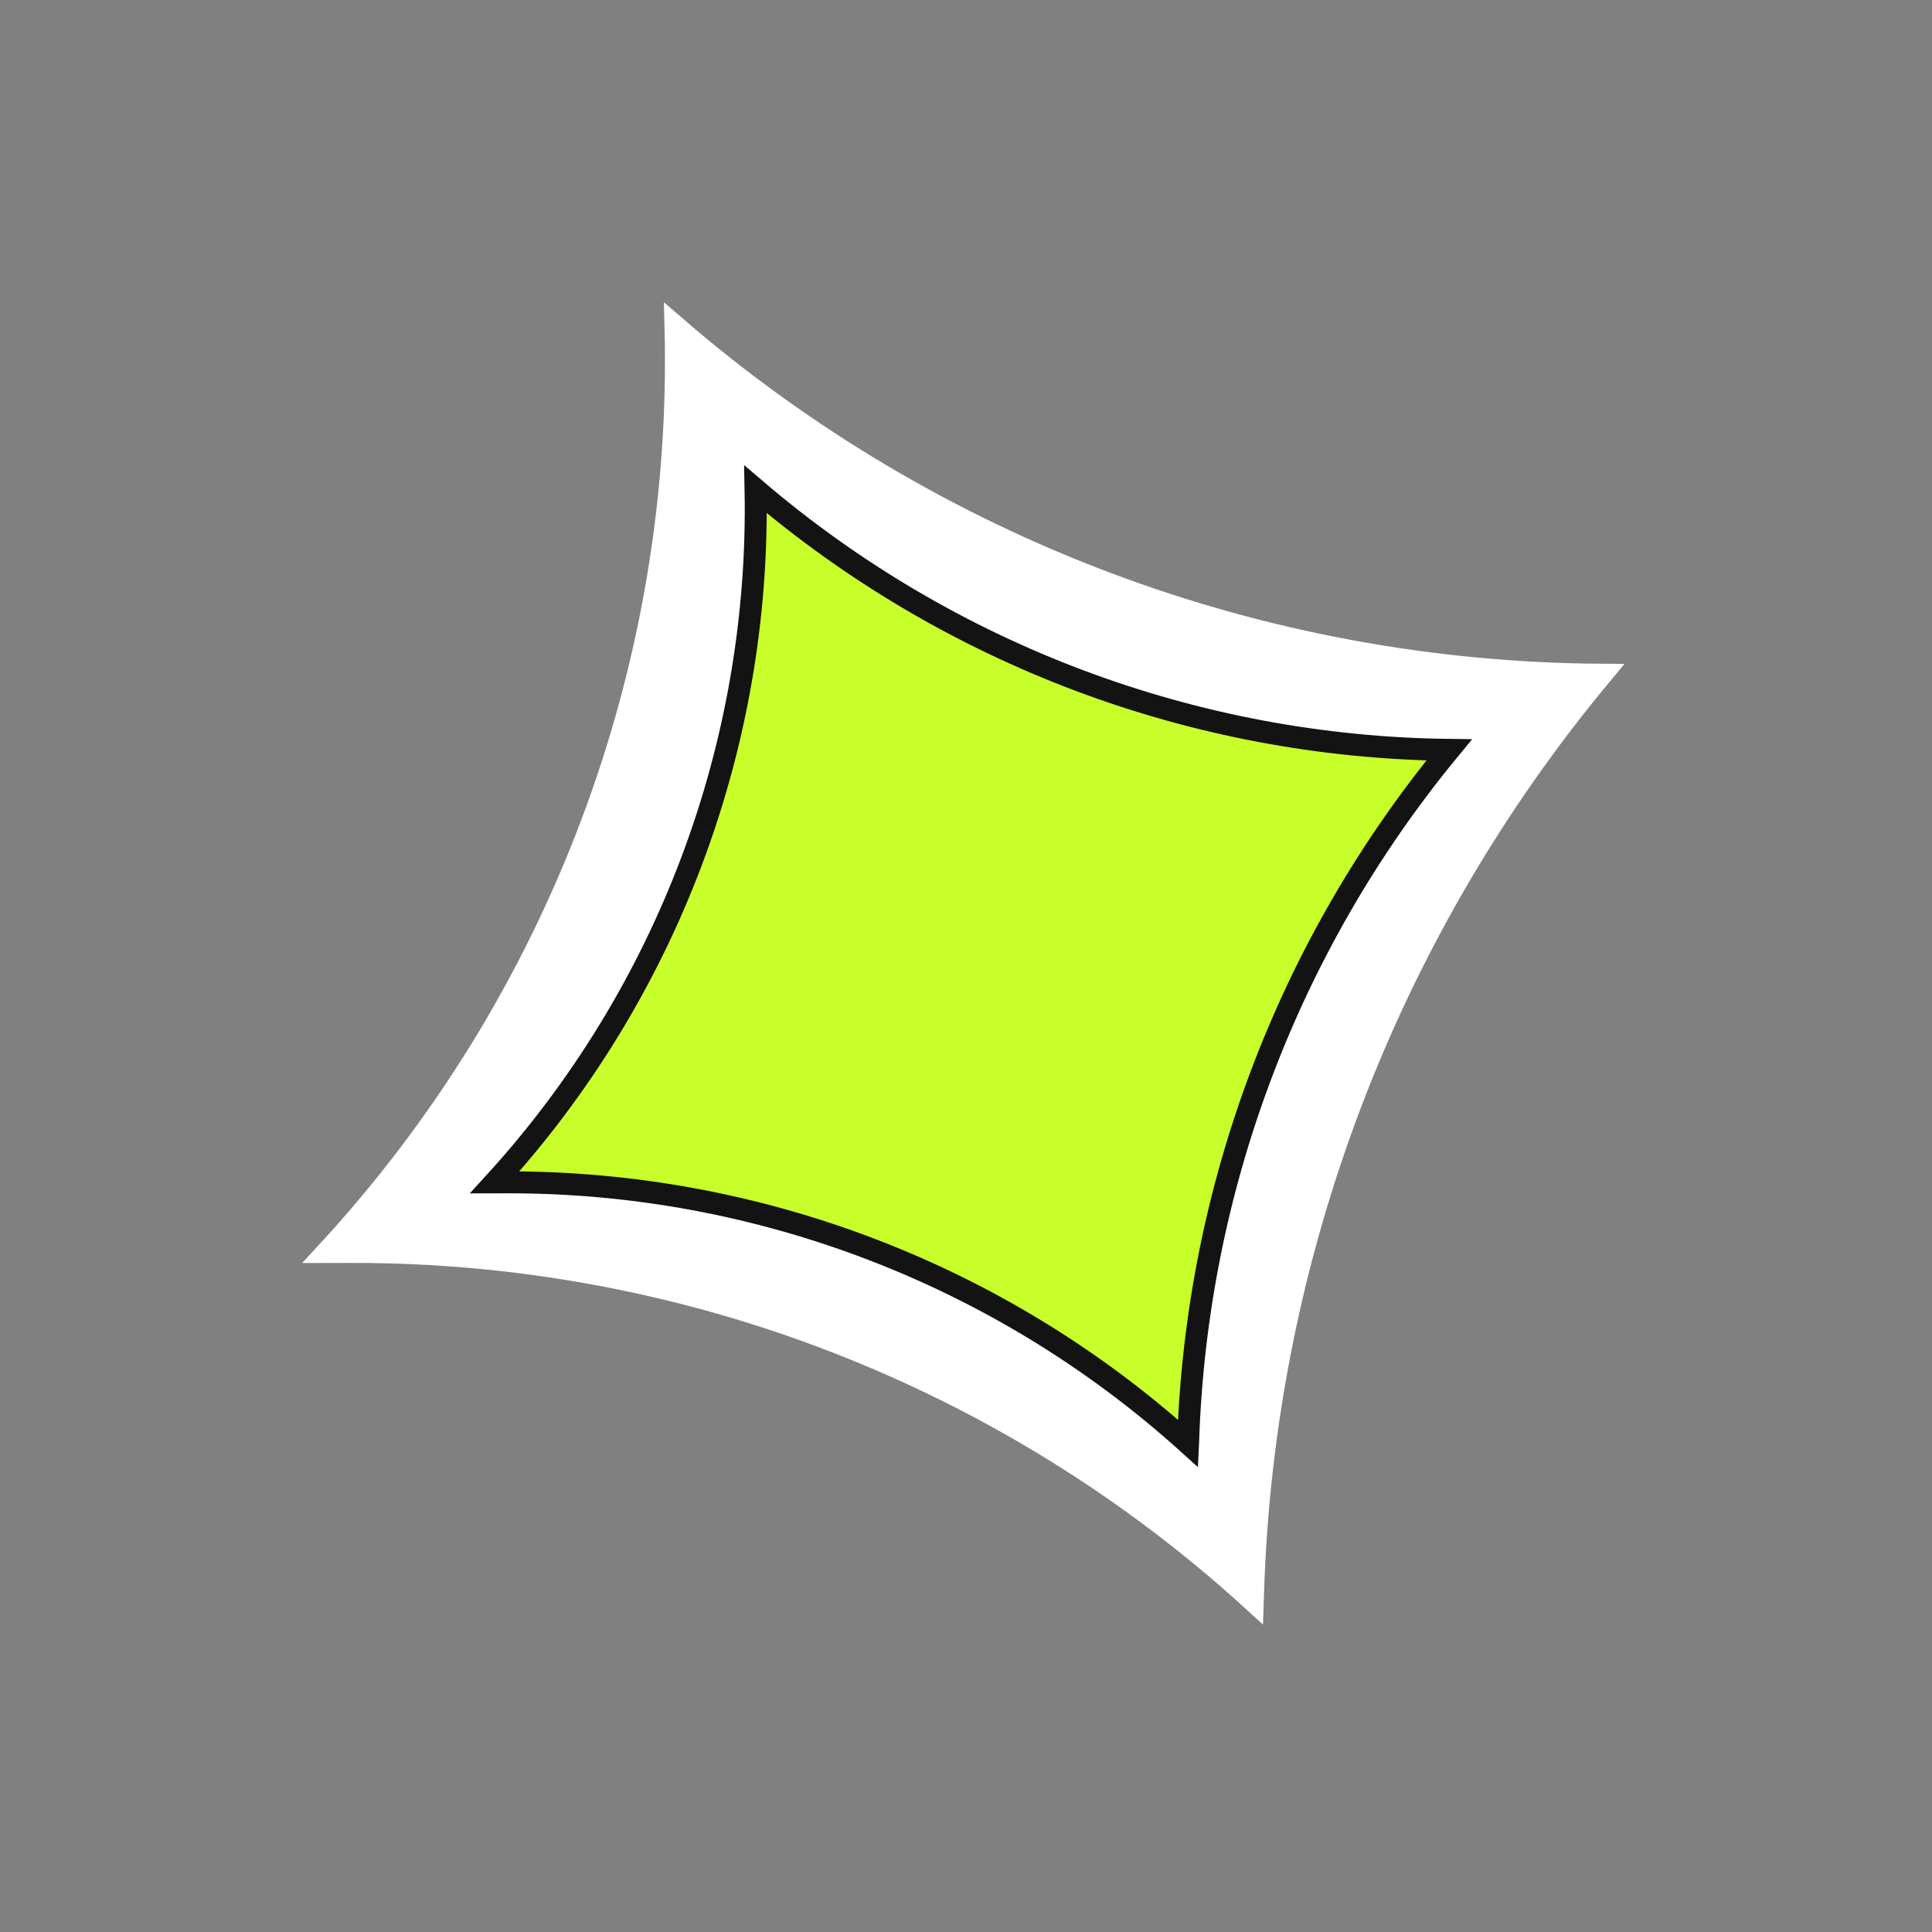
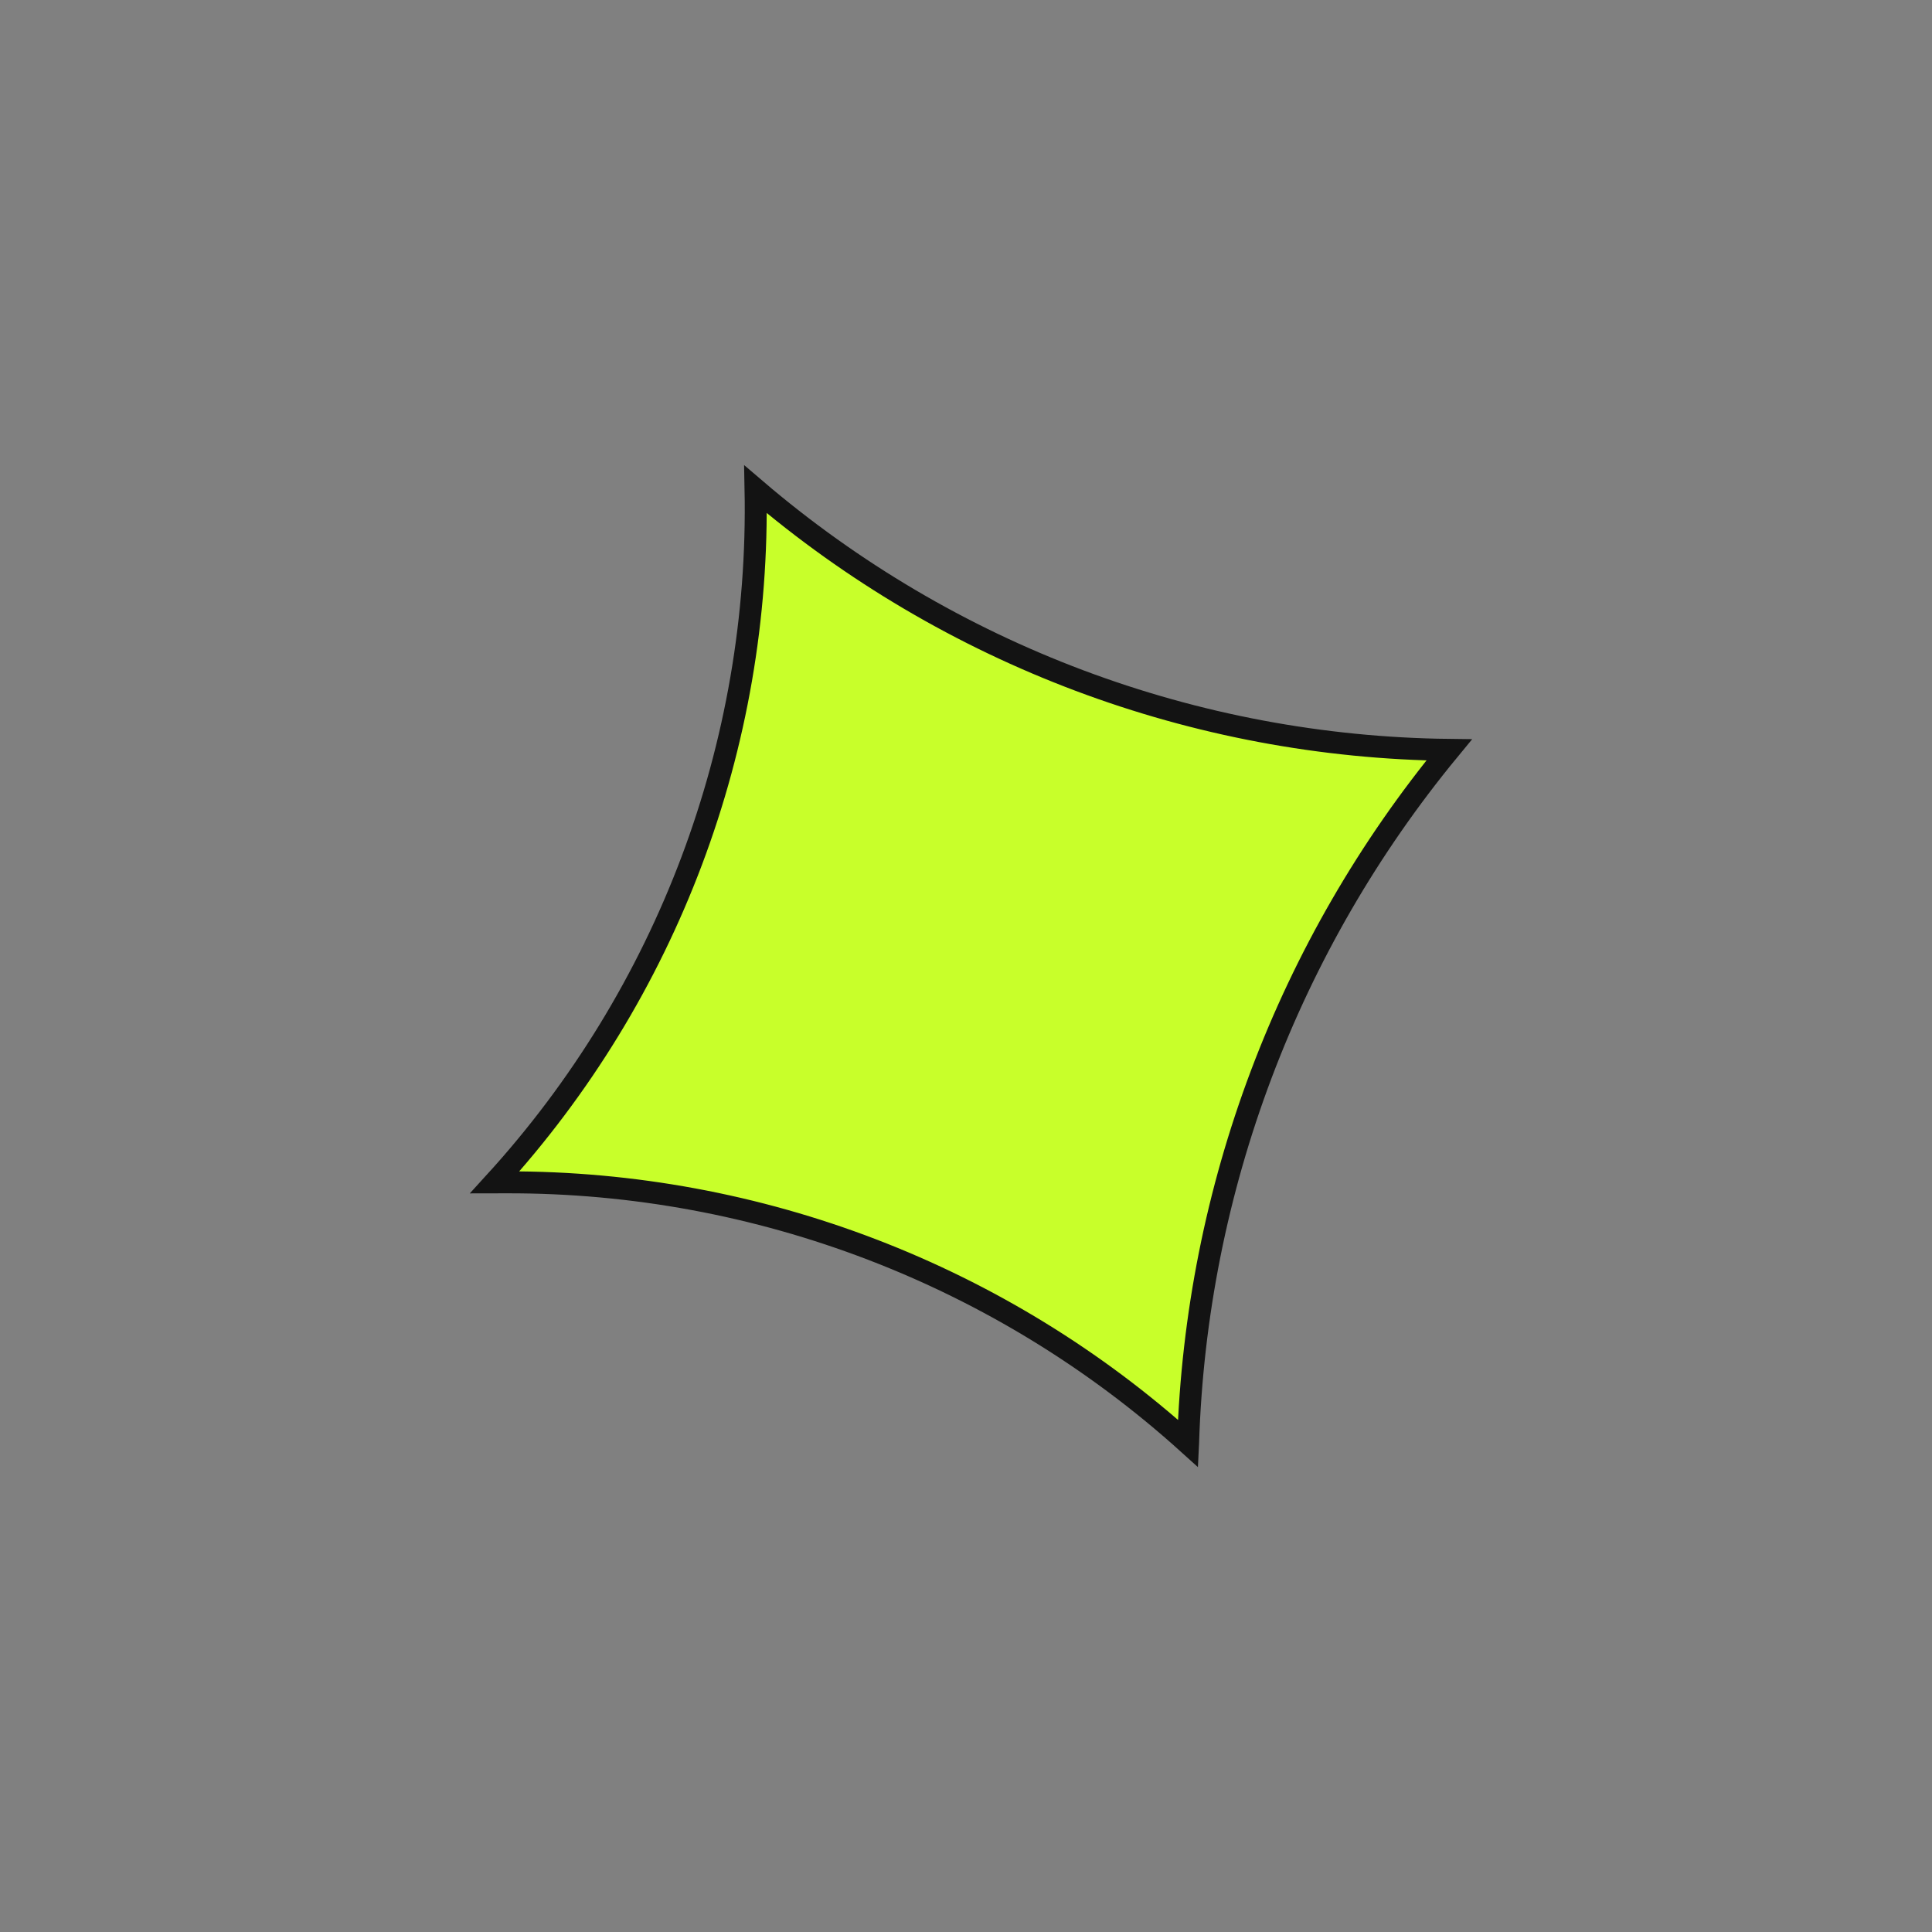
<svg xmlns="http://www.w3.org/2000/svg" width="88" height="88" viewBox="0 0 88 88" fill="none">
  <rect x="0" y="0" width="88" height="88" fill="#808080" stroke="none" />
-   <path d="M72.933 30.733C63.147 42.491 57.56 57.19 57.077 72.5L57.064 72.897C45.857 62.664 31.21 56.992 16.008 57.025L14.907 57.027C25.473 45.585 31.169 30.467 30.769 14.885C42.492 25.021 57.445 30.638 72.933 30.733Z" fill="white" stroke="white" />
  <path d="M66.007 34.156C58.669 43.06 54.482 54.154 54.117 65.706L54.115 65.746C45.62 58.077 34.564 53.829 23.093 53.854L22.534 53.855C30.387 45.247 34.644 33.947 34.414 22.287C43.231 29.826 54.414 34.024 66.007 34.156Z" fill="#C8FF2A" stroke="#131313" />
</svg>